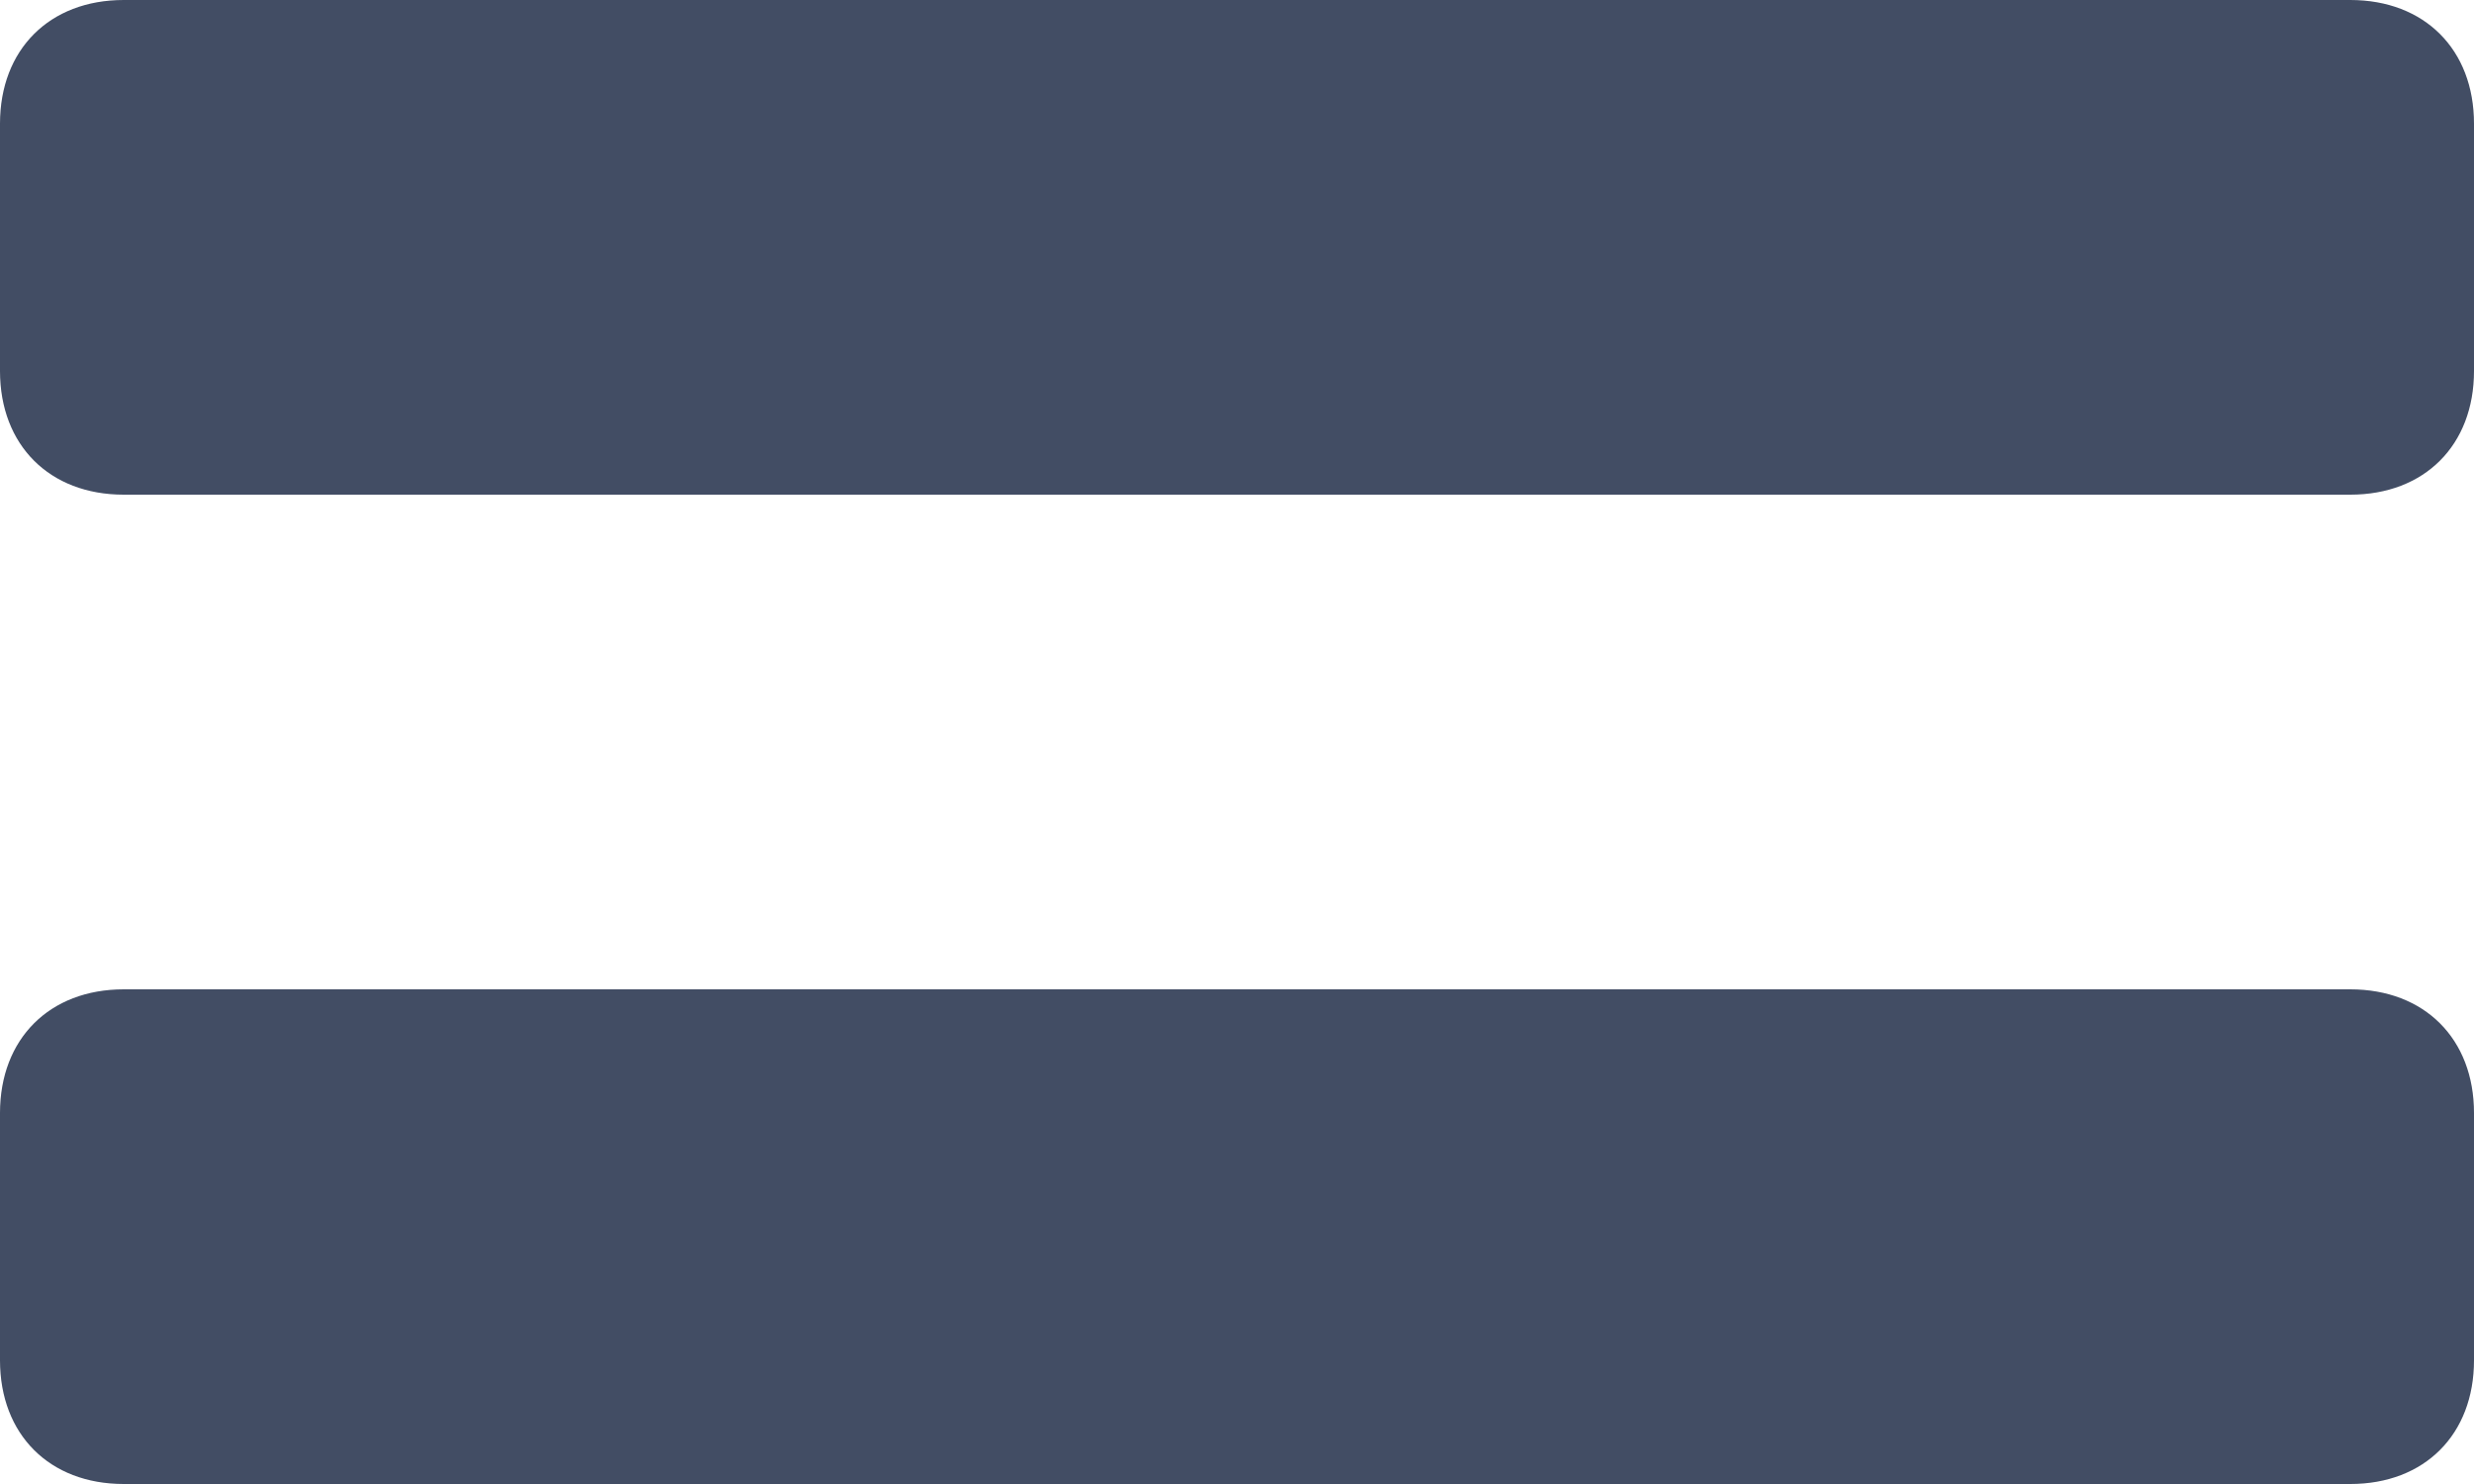
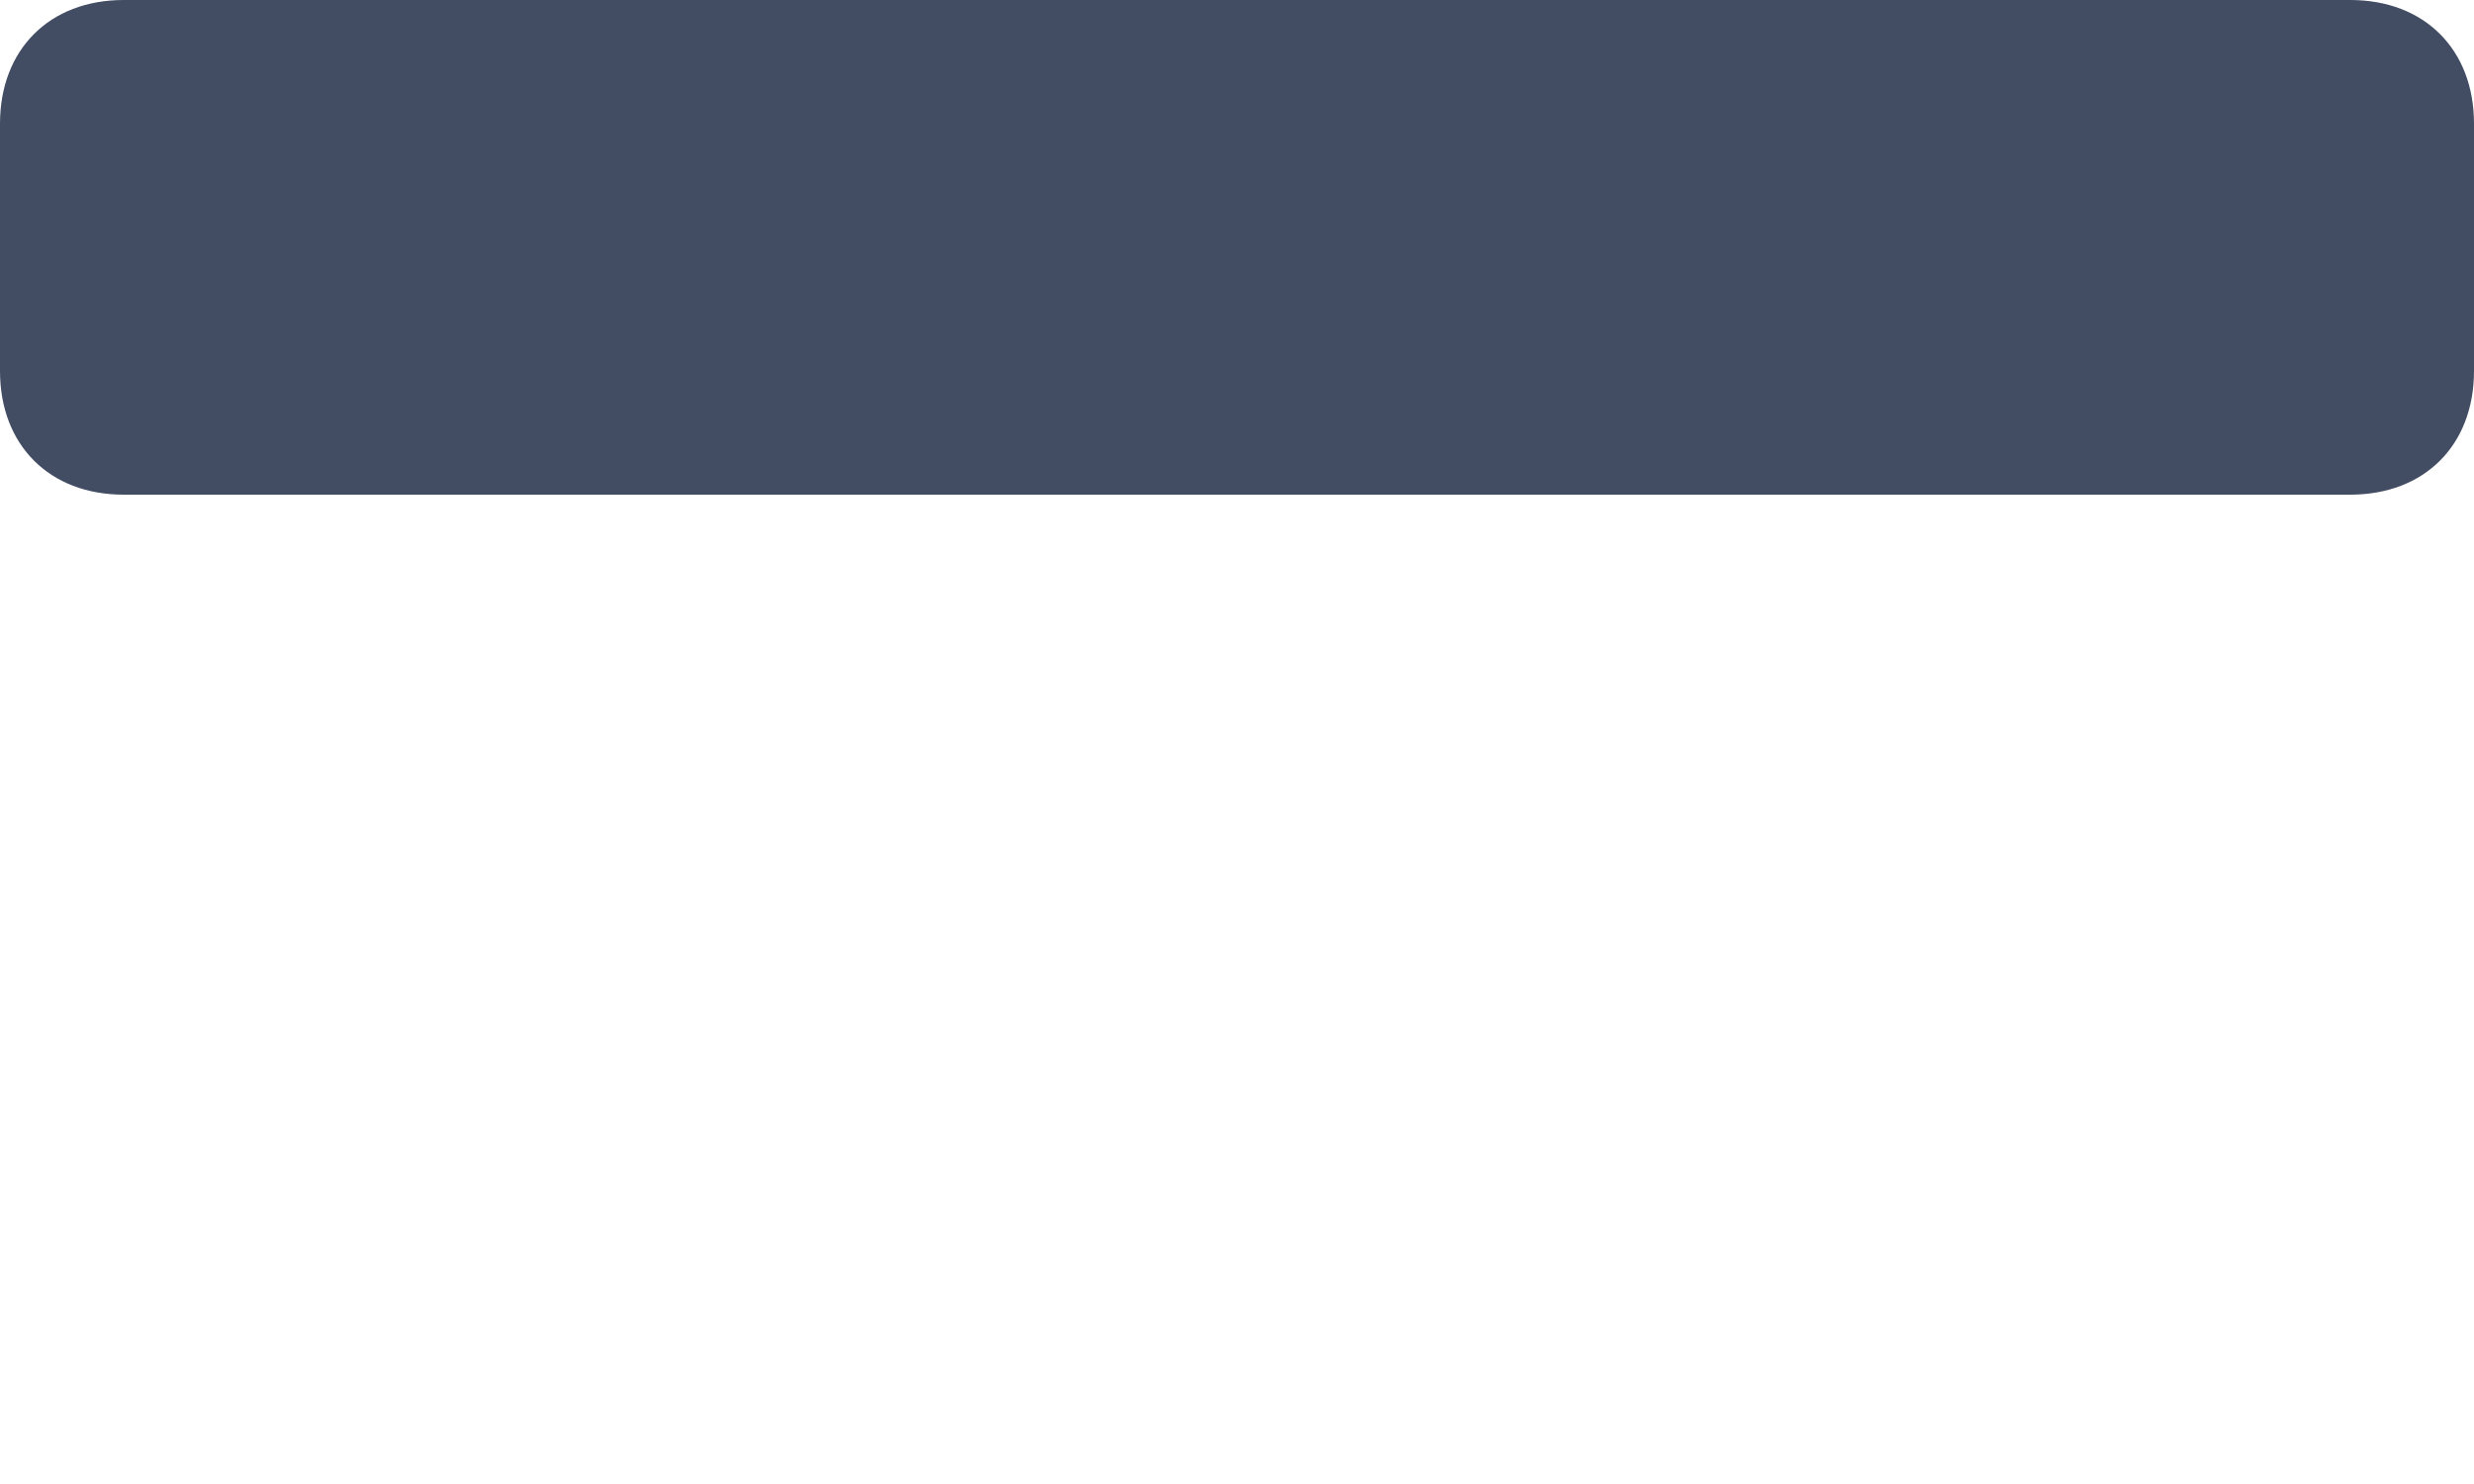
<svg xmlns="http://www.w3.org/2000/svg" fill="#424d64" height="12" preserveAspectRatio="xMidYMid meet" version="1" viewBox="3.0 7.0 20.0 12.0" width="20" zoomAndPan="magnify">
  <g id="change1_1">
    <path d="M22,11H4c-0.6,0-1-0.4-1-1V8c0-0.6,0.4-1,1-1h18c0.6,0,1,0.4,1,1v2C23,10.6,22.6,11,22,11z" fill="inherit" />
  </g>
  <g id="change1_2">
-     <path d="M22,19H4c-0.6,0-1-0.4-1-1v-2c0-0.6,0.4-1,1-1h18c0.6,0,1,0.4,1,1v2C23,18.6,22.6,19,22,19z" fill="inherit" />
-   </g>
+     </g>
</svg>